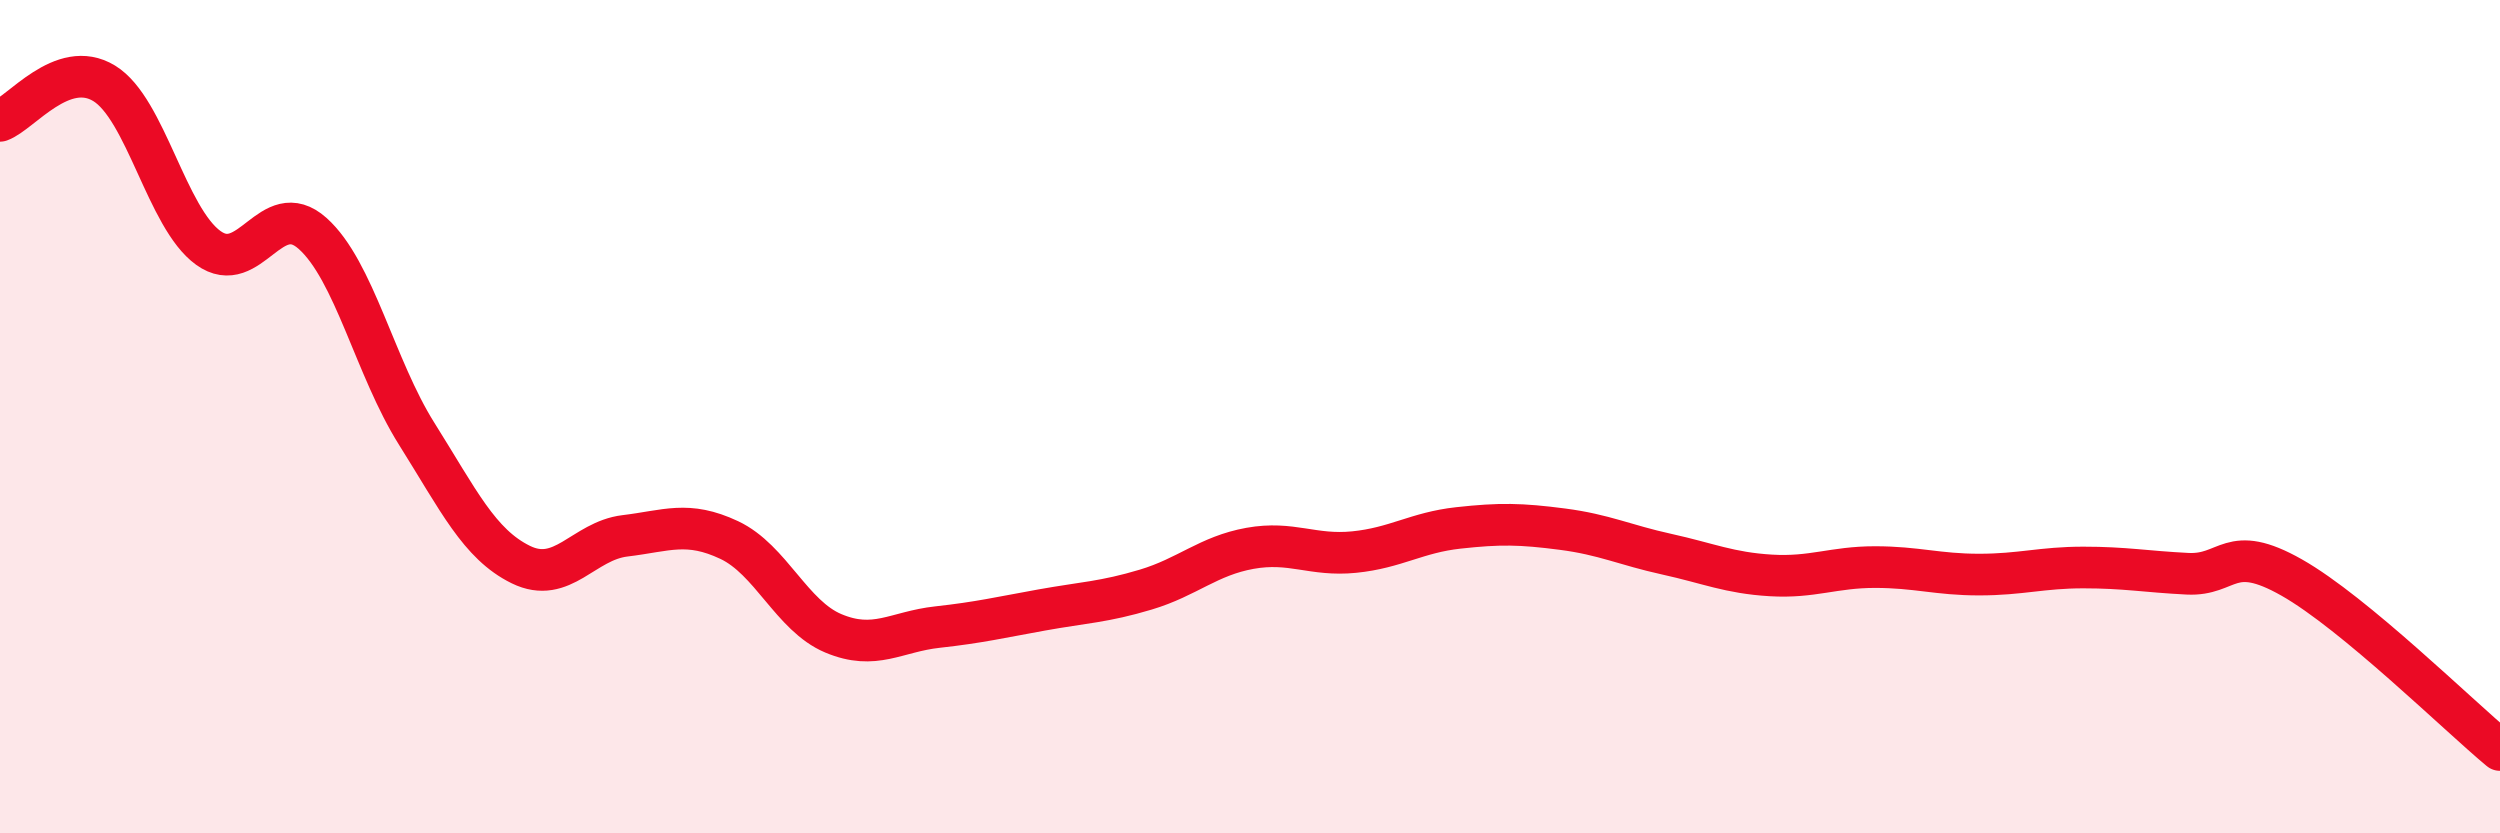
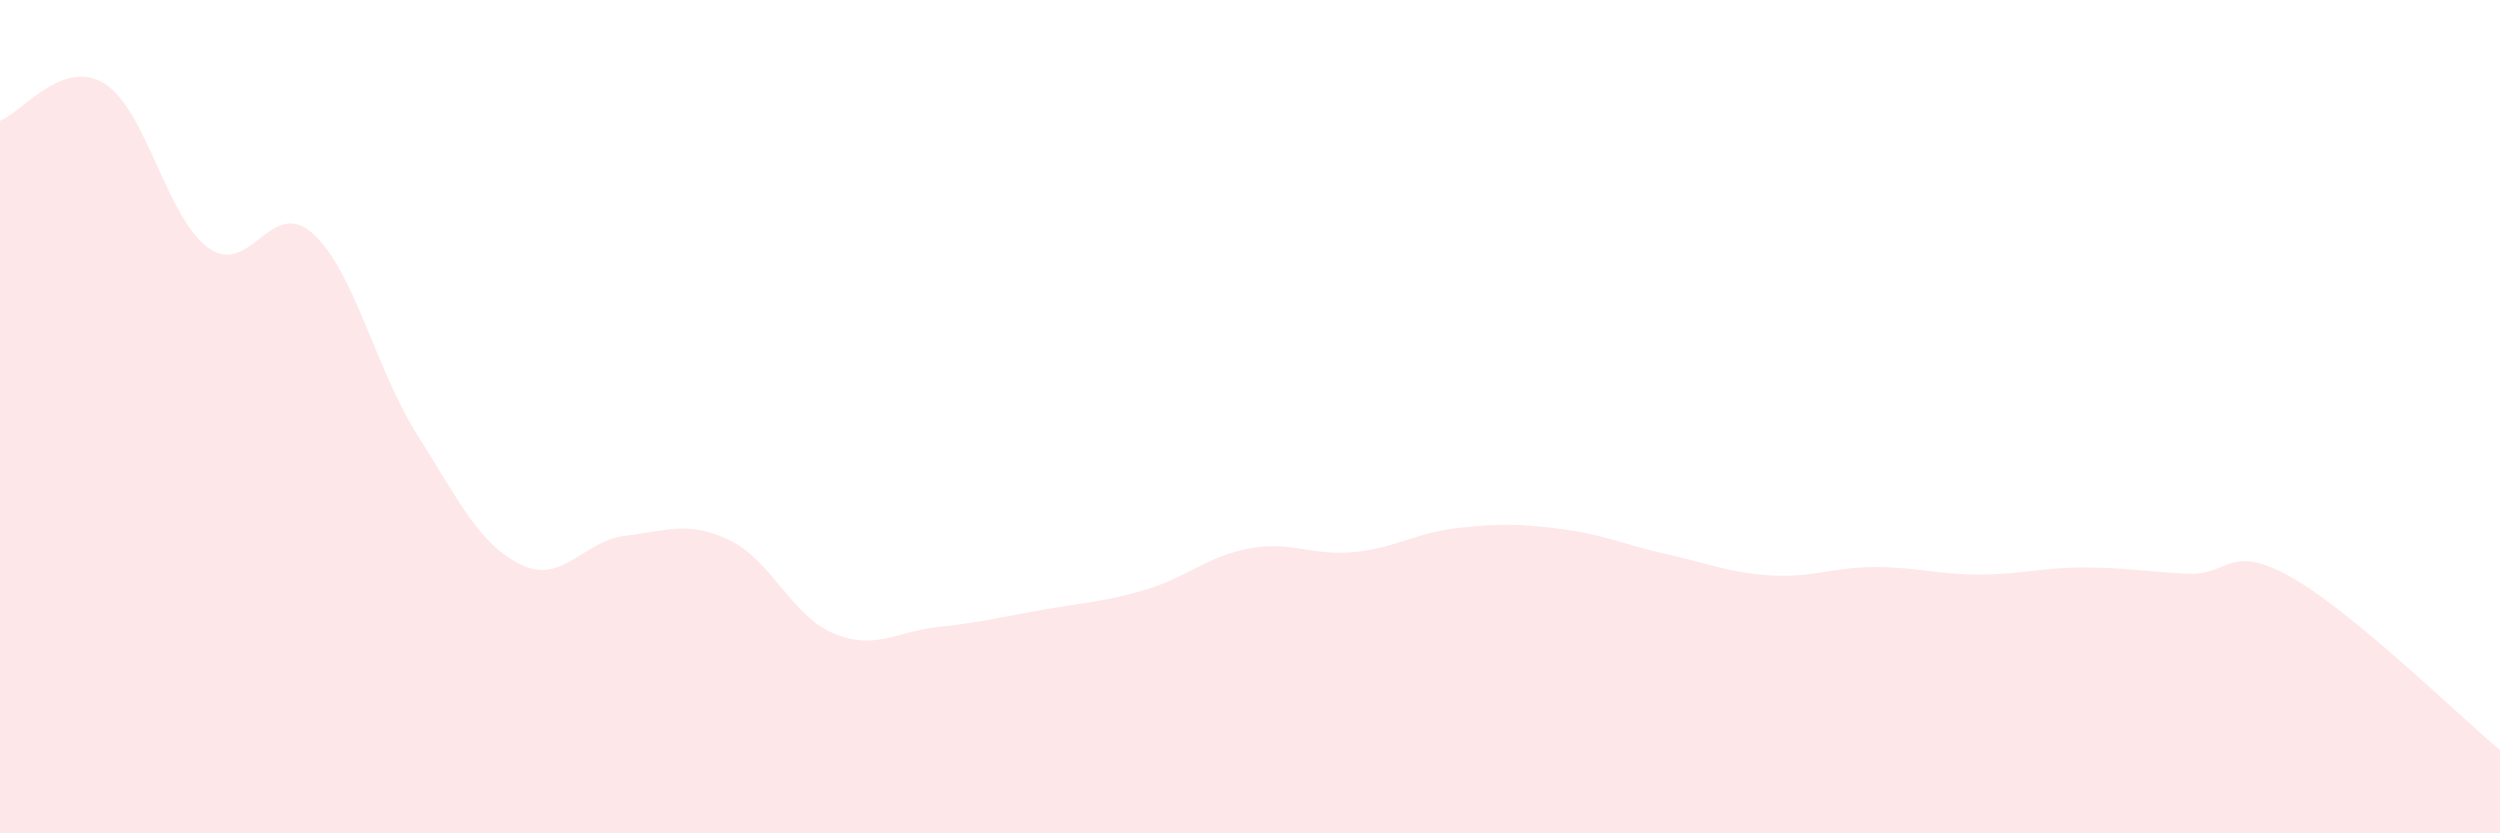
<svg xmlns="http://www.w3.org/2000/svg" width="60" height="20" viewBox="0 0 60 20">
  <path d="M 0,2.9 C 0.5,2.72 1.5,1.39 2.5,2 C 3.5,2.61 4,5.23 5,5.95 C 6,6.67 6.5,4.71 7.5,5.6 C 8.5,6.49 9,8.82 10,10.41 C 11,12 11.5,13.06 12.5,13.55 C 13.5,14.04 14,12.98 15,12.86 C 16,12.74 16.5,12.49 17.5,12.96 C 18.5,13.43 19,14.78 20,15.2 C 21,15.62 21.5,15.16 22.5,15.05 C 23.5,14.94 24,14.82 25,14.64 C 26,14.46 26.5,14.45 27.5,14.15 C 28.5,13.85 29,13.34 30,13.16 C 31,12.98 31.5,13.35 32.5,13.25 C 33.5,13.15 34,12.78 35,12.67 C 36,12.56 36.5,12.57 37.5,12.7 C 38.5,12.83 39,13.08 40,13.3 C 41,13.52 41.5,13.75 42.5,13.81 C 43.5,13.87 44,13.61 45,13.61 C 46,13.61 46.5,13.79 47.5,13.79 C 48.5,13.79 49,13.62 50,13.62 C 51,13.62 51.5,13.72 52.5,13.77 C 53.5,13.82 53.5,13.01 55,13.86 C 56.5,14.71 59,17.17 60,18L60 20L0 20Z" fill="#EB0A25" opacity="0.1" stroke-linecap="round" stroke-linejoin="round" />
-   <path d="M 0,2.9 C 0.5,2.72 1.5,1.39 2.5,2 C 3.5,2.61 4,5.23 5,5.95 C 6,6.67 6.5,4.71 7.5,5.6 C 8.5,6.49 9,8.82 10,10.41 C 11,12 11.5,13.06 12.5,13.55 C 13.5,14.04 14,12.98 15,12.86 C 16,12.74 16.5,12.49 17.5,12.96 C 18.5,13.43 19,14.78 20,15.2 C 21,15.62 21.5,15.16 22.5,15.05 C 23.5,14.94 24,14.82 25,14.64 C 26,14.46 26.5,14.45 27.5,14.15 C 28.5,13.85 29,13.34 30,13.16 C 31,12.98 31.5,13.35 32.5,13.25 C 33.5,13.15 34,12.78 35,12.67 C 36,12.56 36.5,12.57 37.5,12.7 C 38.5,12.83 39,13.08 40,13.3 C 41,13.52 41.5,13.75 42.5,13.81 C 43.5,13.87 44,13.61 45,13.61 C 46,13.61 46.5,13.79 47.5,13.79 C 48.5,13.79 49,13.62 50,13.62 C 51,13.62 51.5,13.72 52.5,13.77 C 53.5,13.82 53.5,13.01 55,13.86 C 56.5,14.71 59,17.17 60,18" stroke="#EB0A25" stroke-width="1" fill="none" stroke-linecap="round" stroke-linejoin="round" />
</svg>